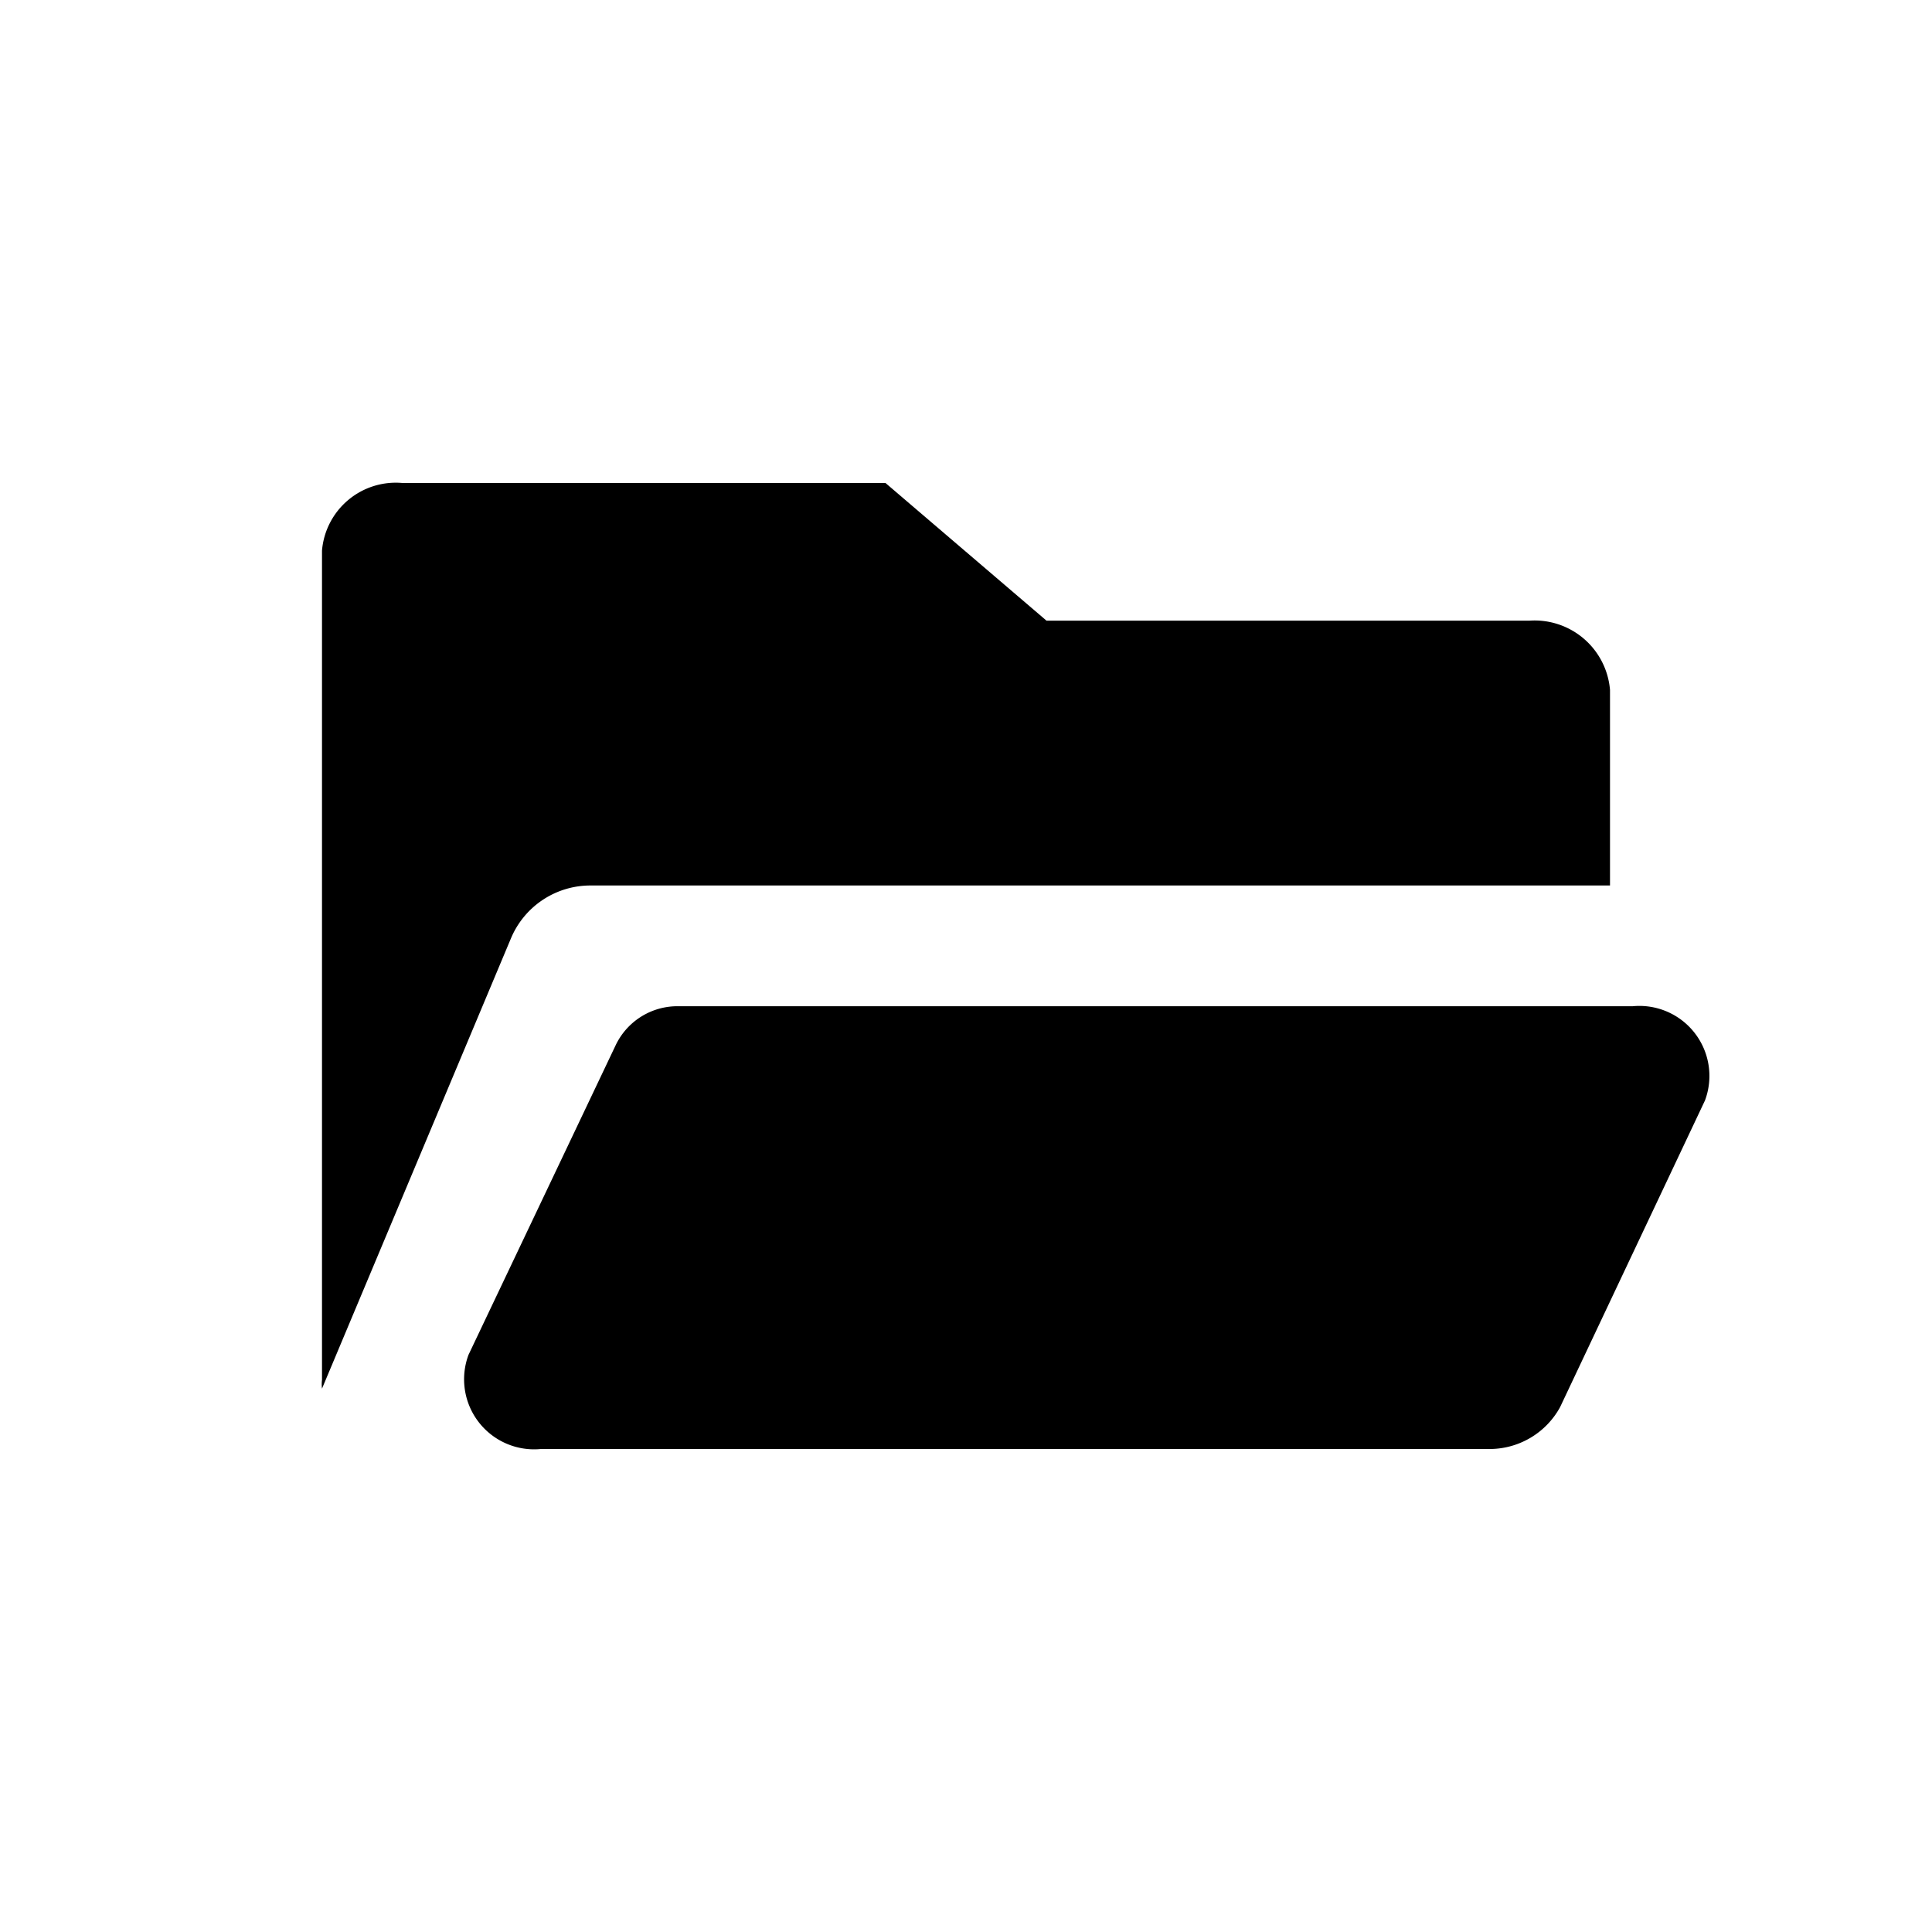
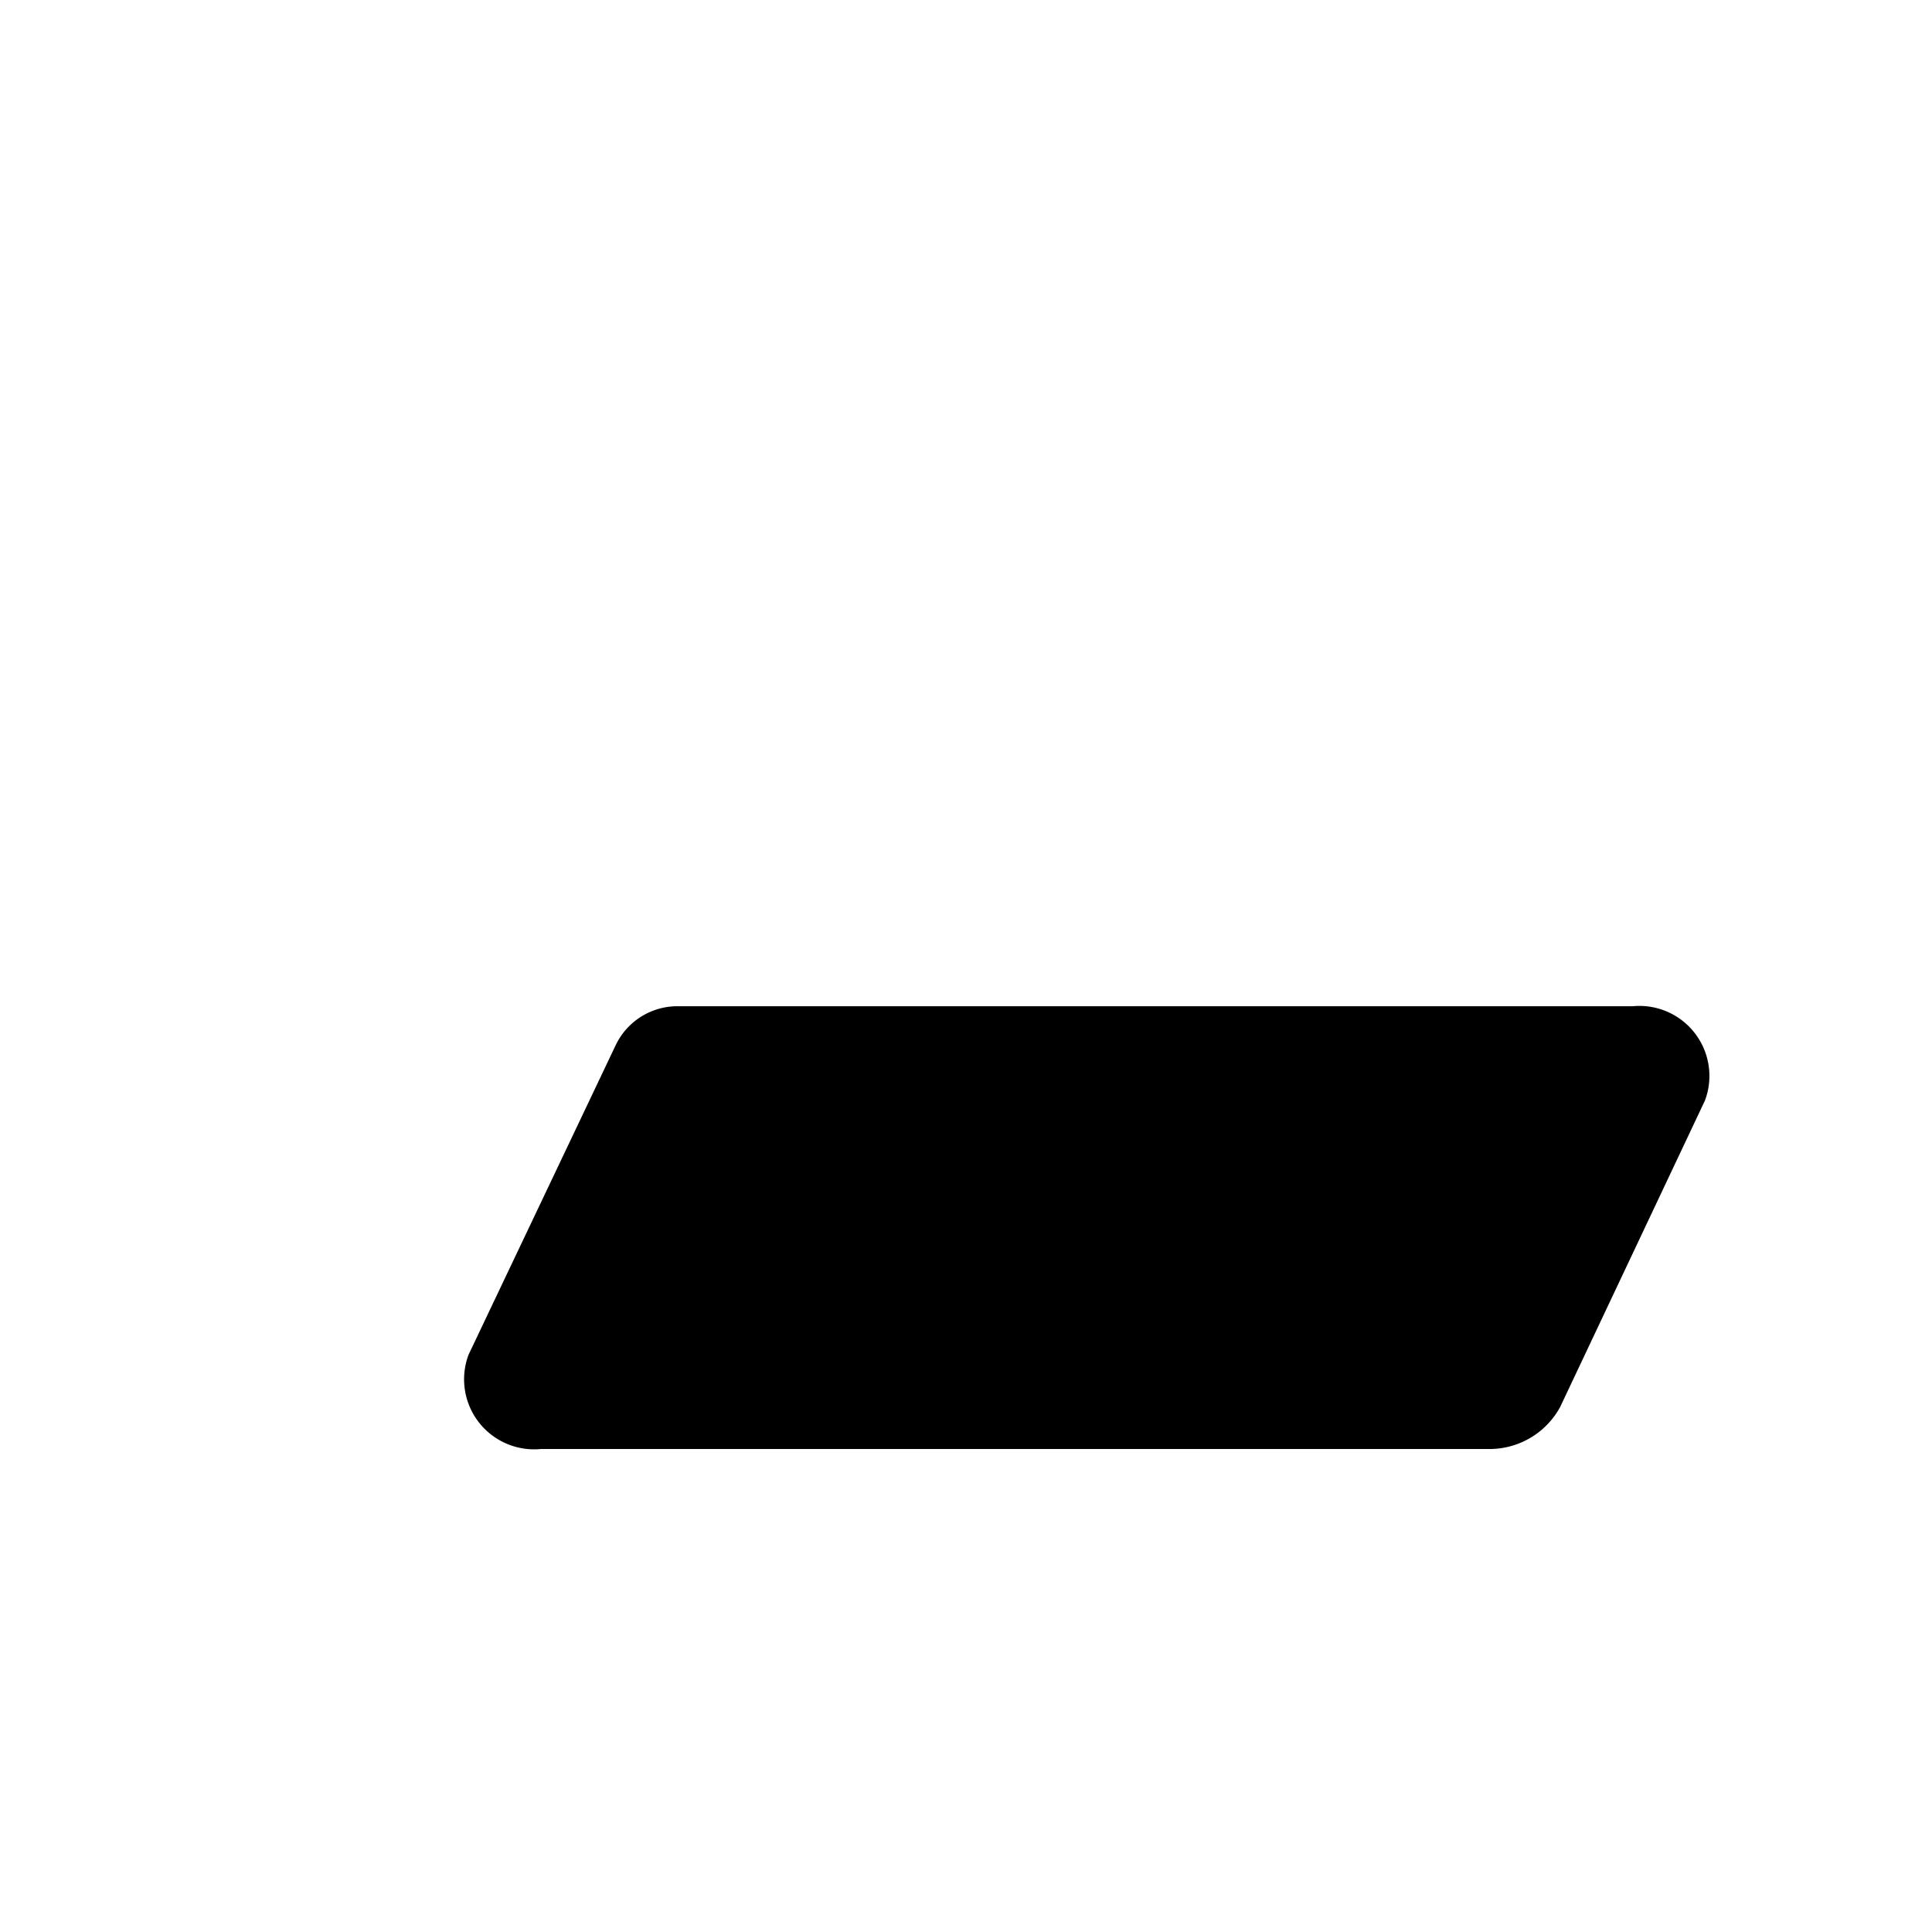
<svg xmlns="http://www.w3.org/2000/svg" id="Layer_1" data-name="Layer 1" viewBox="0 0 24 24">
  <title>folder-open</title>
-   <path d="M7.35,11H20V8.57a.94.94,0,0,0-1-.86H13L11,6H5a.92.92,0,0,0-1,.84v10.3a.45.45,0,0,0,0,.11l2.35-5.6A1.07,1.07,0,0,1,7.35,11Z" />
  <path d="M20.28,12.5H8.44a.85.85,0,0,0-.79.48L5.82,16.83A.87.87,0,0,0,6.72,18H18.48a1,1,0,0,0,.9-.52l1.8-3.81A.87.87,0,0,0,20.28,12.5Z" />
</svg>